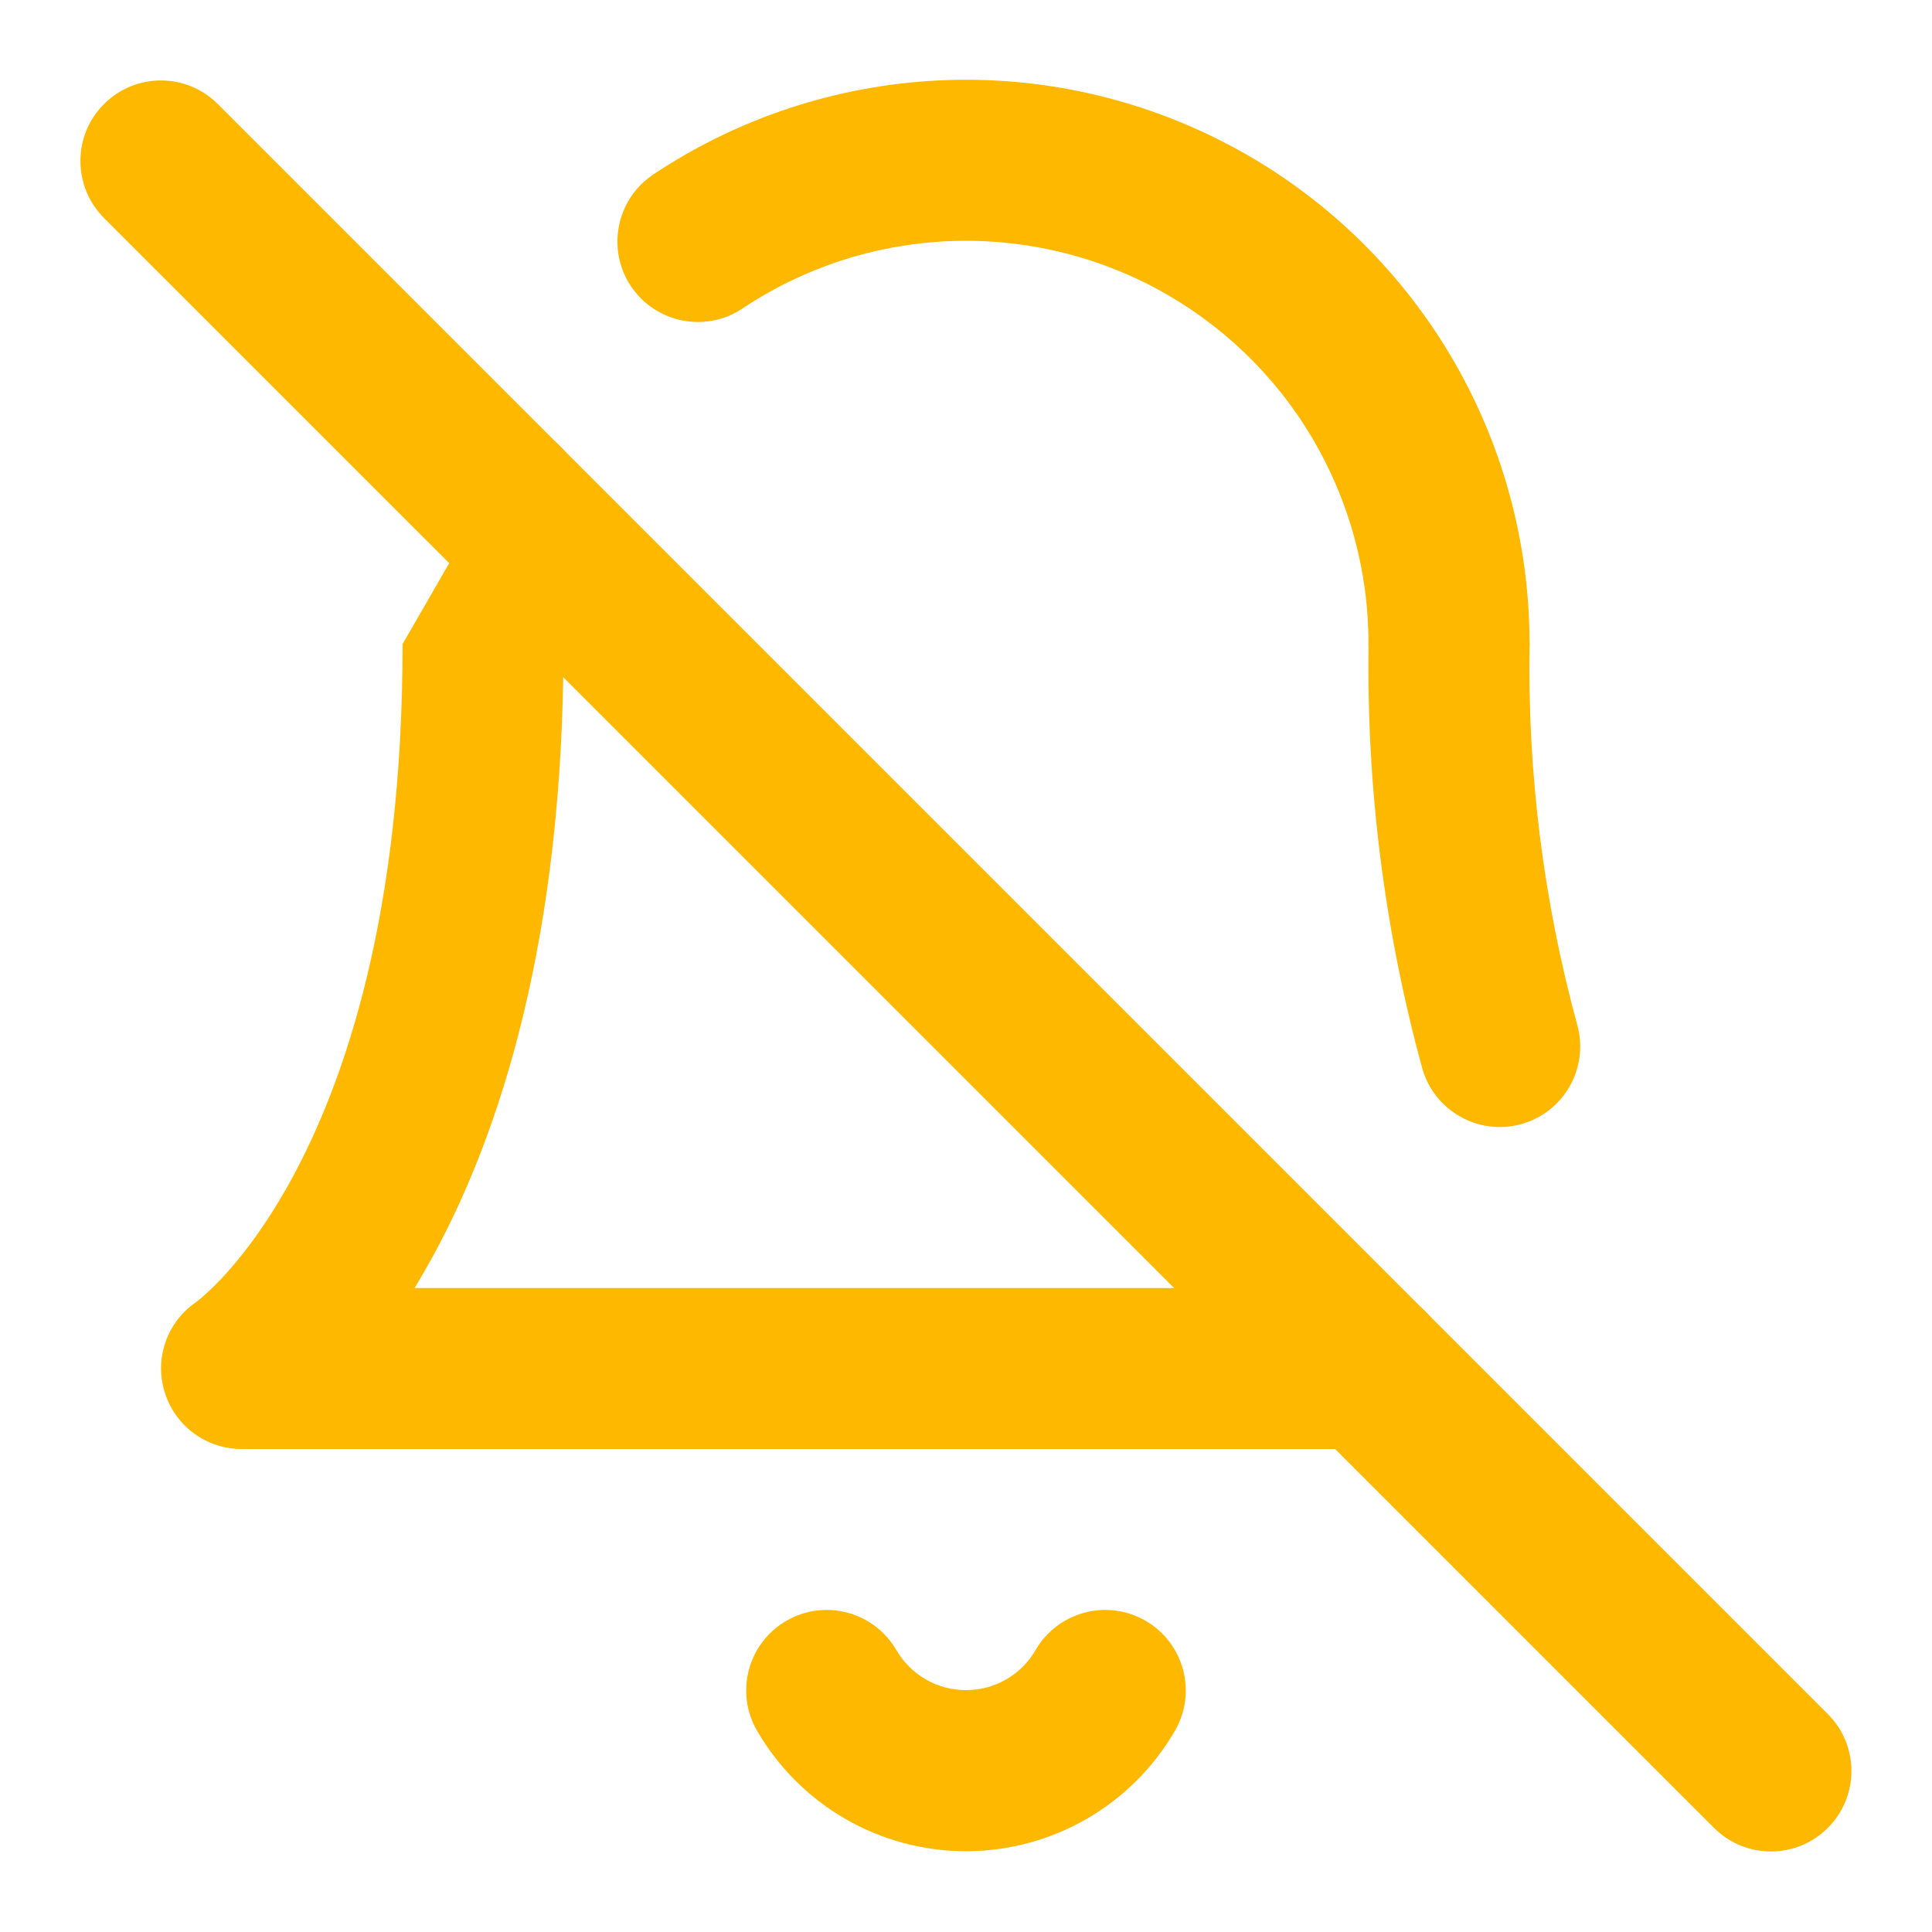
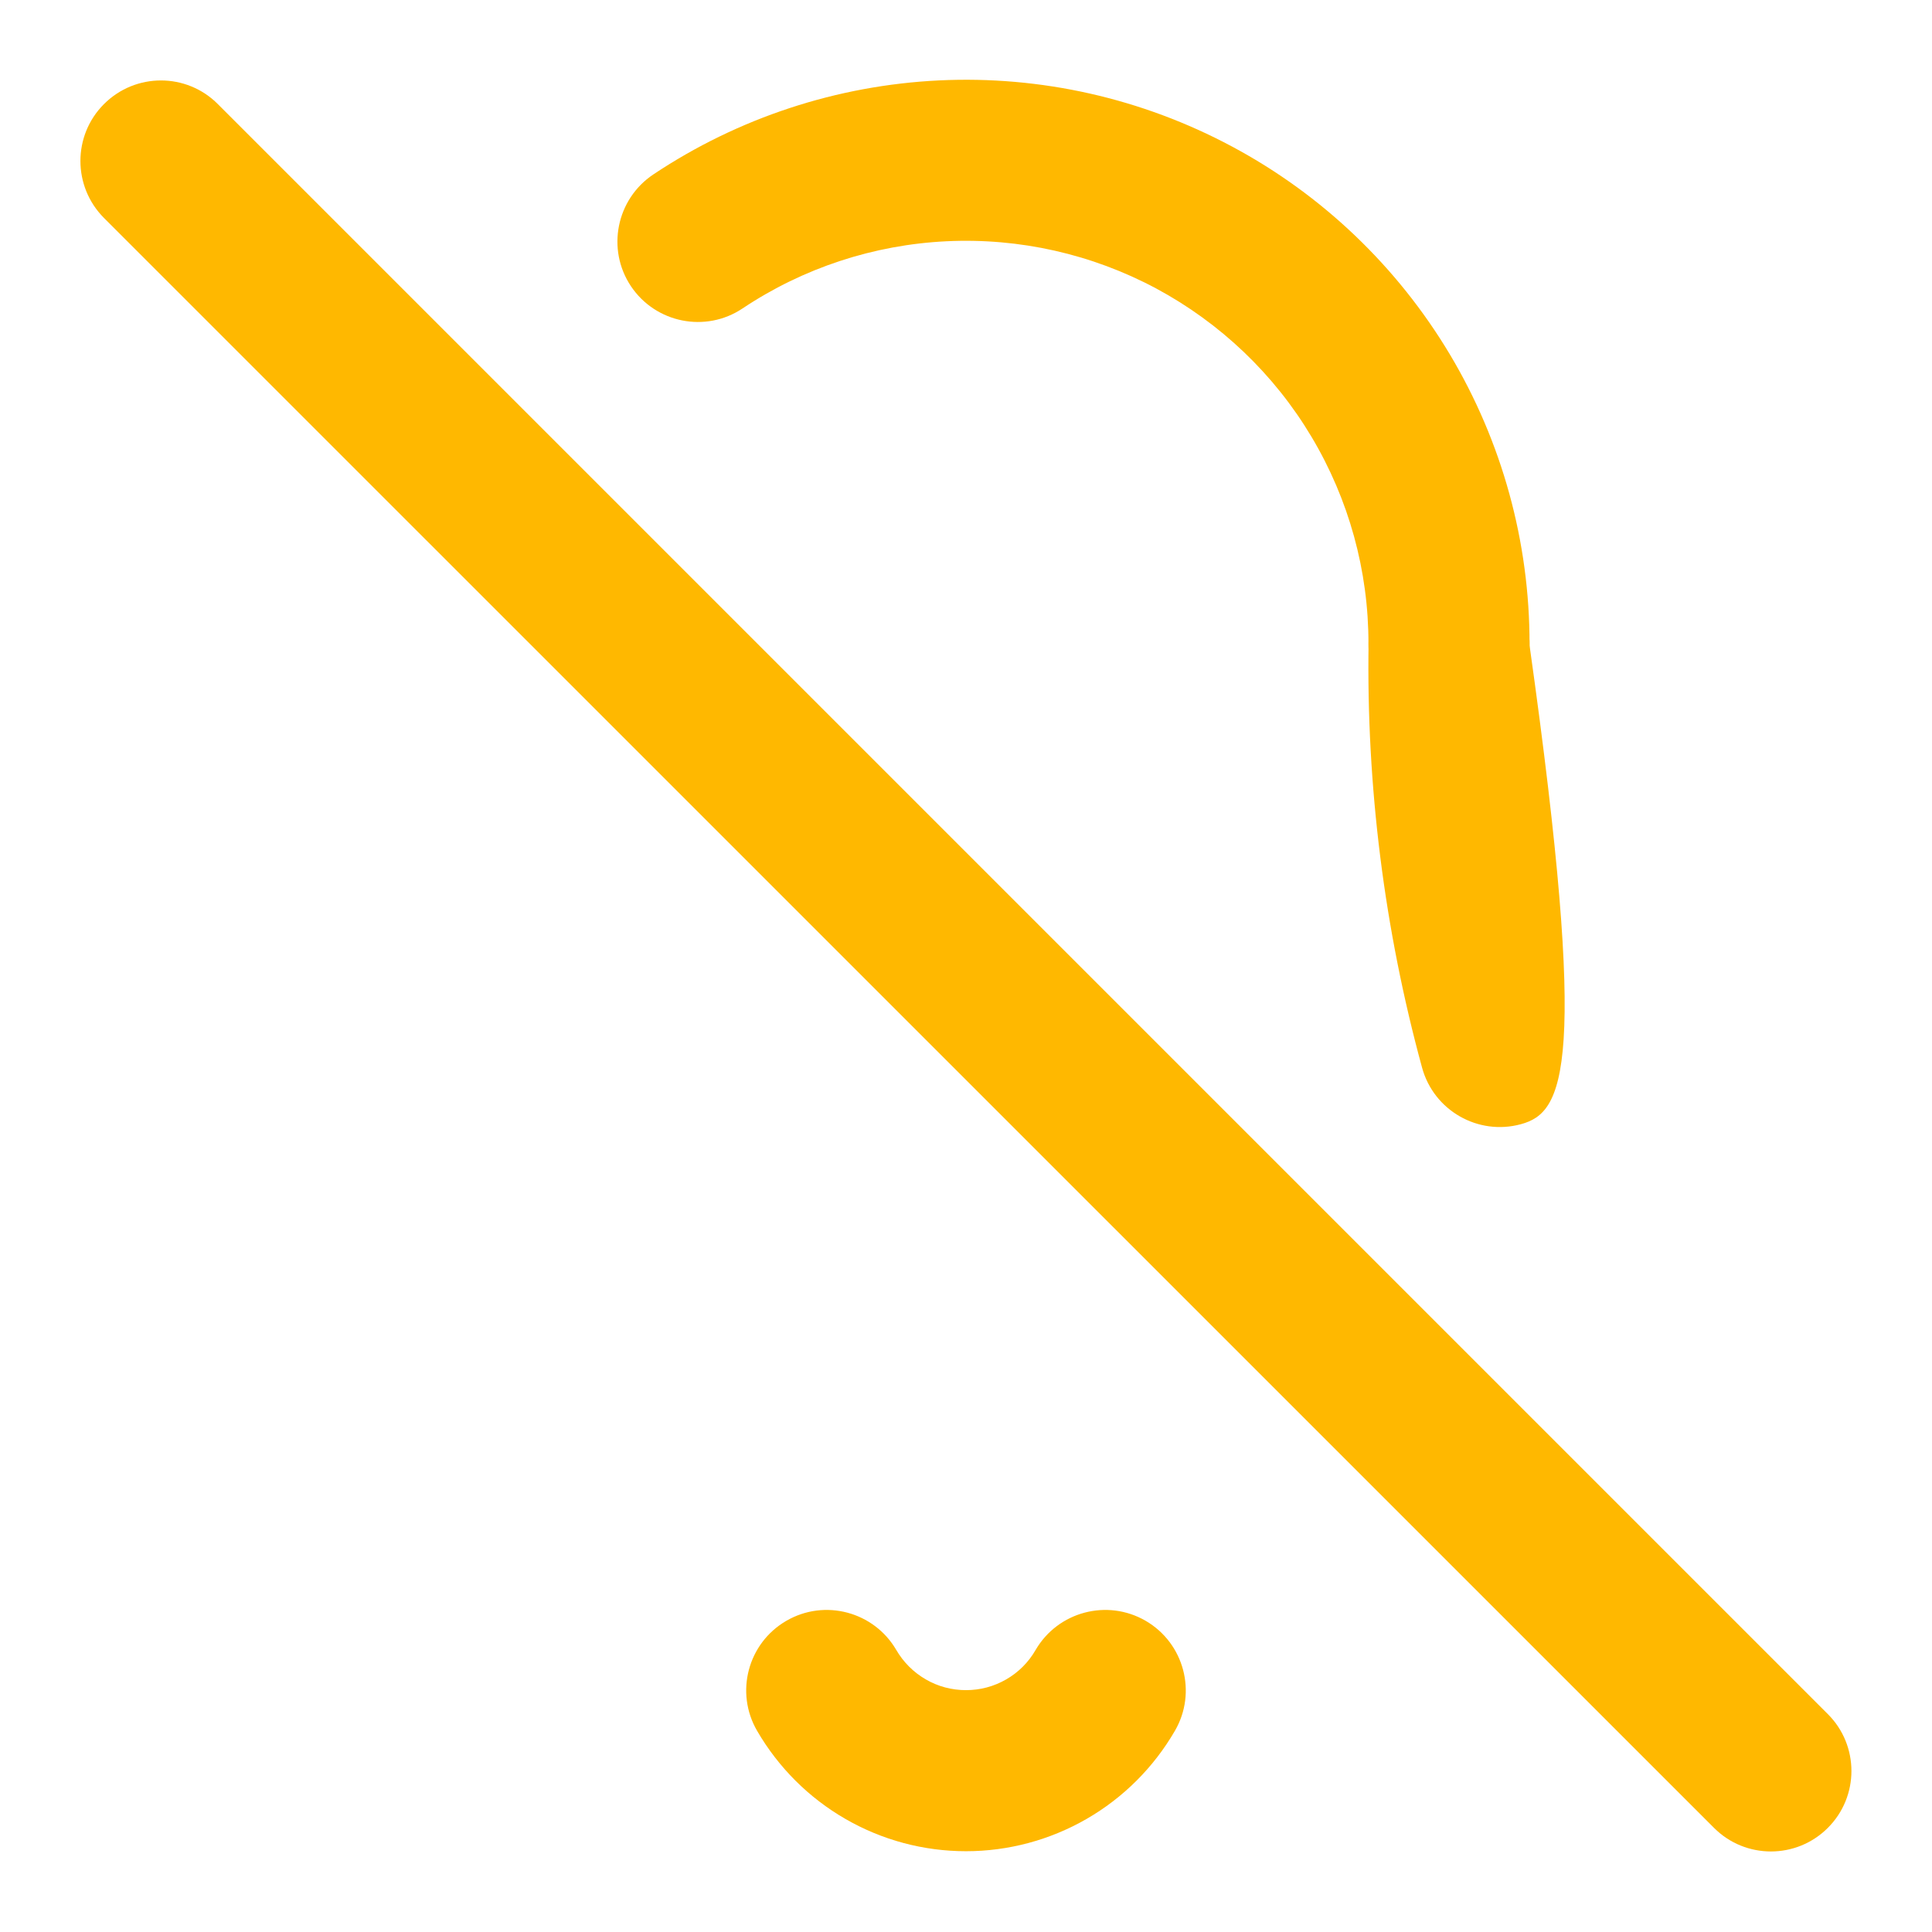
<svg xmlns="http://www.w3.org/2000/svg" width="16" height="16" viewBox="0 0 16 16" fill="none">
  <g clip-path="url(#clip0_342_12003)">
    <path fill-rule="evenodd" clip-rule="evenodd" d="M6.512 13.423C6.83 13.238 7.238 13.347 7.423 13.665C7.482 13.766 7.566 13.85 7.667 13.908C7.768 13.967 7.883 13.997 8 13.997C8.117 13.997 8.231 13.967 8.333 13.908C8.434 13.85 8.518 13.766 8.576 13.665C8.761 13.347 9.169 13.238 9.488 13.423C9.806 13.608 9.915 14.016 9.73 14.334C9.554 14.637 9.302 14.889 8.998 15.064C8.694 15.239 8.35 15.331 8 15.331C7.649 15.331 7.305 15.239 7.002 15.064C6.698 14.889 6.446 14.637 6.27 14.334C6.085 14.016 6.193 13.608 6.512 13.423Z" fill="#FFB800" />
-     <path fill-rule="evenodd" clip-rule="evenodd" d="M12.011 4.667C12.379 4.672 12.673 4.976 12.667 5.344C12.65 6.406 12.783 7.466 13.063 8.491C13.16 8.846 12.951 9.213 12.596 9.31C12.241 9.407 11.874 9.197 11.777 8.842C11.464 7.696 11.315 6.511 11.334 5.323C11.339 4.954 11.643 4.661 12.011 4.667Z" fill="#FFB800" />
-     <path fill-rule="evenodd" clip-rule="evenodd" d="M4.37 3.536C4.722 3.645 4.92 4.018 4.811 4.37C4.715 4.681 4.667 5.006 4.667 5.332L4.667 5.333C4.667 7.765 4.145 9.377 3.586 10.402C3.535 10.495 3.484 10.583 3.434 10.667H11.334C11.702 10.667 12.001 10.965 12.001 11.333C12.001 11.701 11.702 12 11.334 12H2.001C1.707 12 1.448 11.808 1.363 11.526C1.278 11.248 1.384 10.948 1.623 10.784C1.624 10.783 1.624 10.783 1.625 10.782C1.63 10.778 1.642 10.77 1.66 10.755C1.695 10.725 1.754 10.673 1.829 10.594C1.979 10.435 2.194 10.169 2.415 9.764C2.856 8.956 3.334 7.569 3.334 5.334M1.63 10.779C1.63 10.779 1.63 10.779 1.63 10.779C1.63 10.779 1.63 10.779 1.63 10.779L1.63 10.779Z" fill="#FFB800" />
+     <path fill-rule="evenodd" clip-rule="evenodd" d="M12.011 4.667C12.379 4.672 12.673 4.976 12.667 5.344C13.16 8.846 12.951 9.213 12.596 9.31C12.241 9.407 11.874 9.197 11.777 8.842C11.464 7.696 11.315 6.511 11.334 5.323C11.339 4.954 11.643 4.661 12.011 4.667Z" fill="#FFB800" />
    <path fill-rule="evenodd" clip-rule="evenodd" d="M7.775 0.666C8.62 0.625 9.459 0.815 10.204 1.214C10.95 1.613 11.572 2.208 12.006 2.933C12.44 3.659 12.668 4.489 12.667 5.334C12.666 5.702 12.367 6 11.999 6C11.631 5.999 11.333 5.7 11.333 5.332C11.334 4.728 11.171 4.136 10.861 3.617C10.552 3.099 10.107 2.675 9.575 2.389C9.042 2.104 8.443 1.969 7.839 1.998C7.236 2.027 6.652 2.219 6.15 2.554C5.844 2.759 5.43 2.676 5.225 2.37C5.021 2.064 5.104 1.65 5.41 1.445C6.113 0.976 6.931 0.707 7.775 0.666Z" fill="#FFB800" />
    <path fill-rule="evenodd" clip-rule="evenodd" d="M0.861 0.862C1.122 0.601 1.544 0.601 1.804 0.862L15.137 14.195C15.398 14.455 15.398 14.878 15.137 15.138C14.877 15.398 14.455 15.398 14.195 15.138L0.861 1.805C0.601 1.544 0.601 1.122 0.861 0.862Z" fill="#FFB800" />
  </g>
  <defs>
    <clipPath id="clip0_342_12003">
      <rect width="16" height="16" fill="white" />
    </clipPath>
  </defs>
</svg>